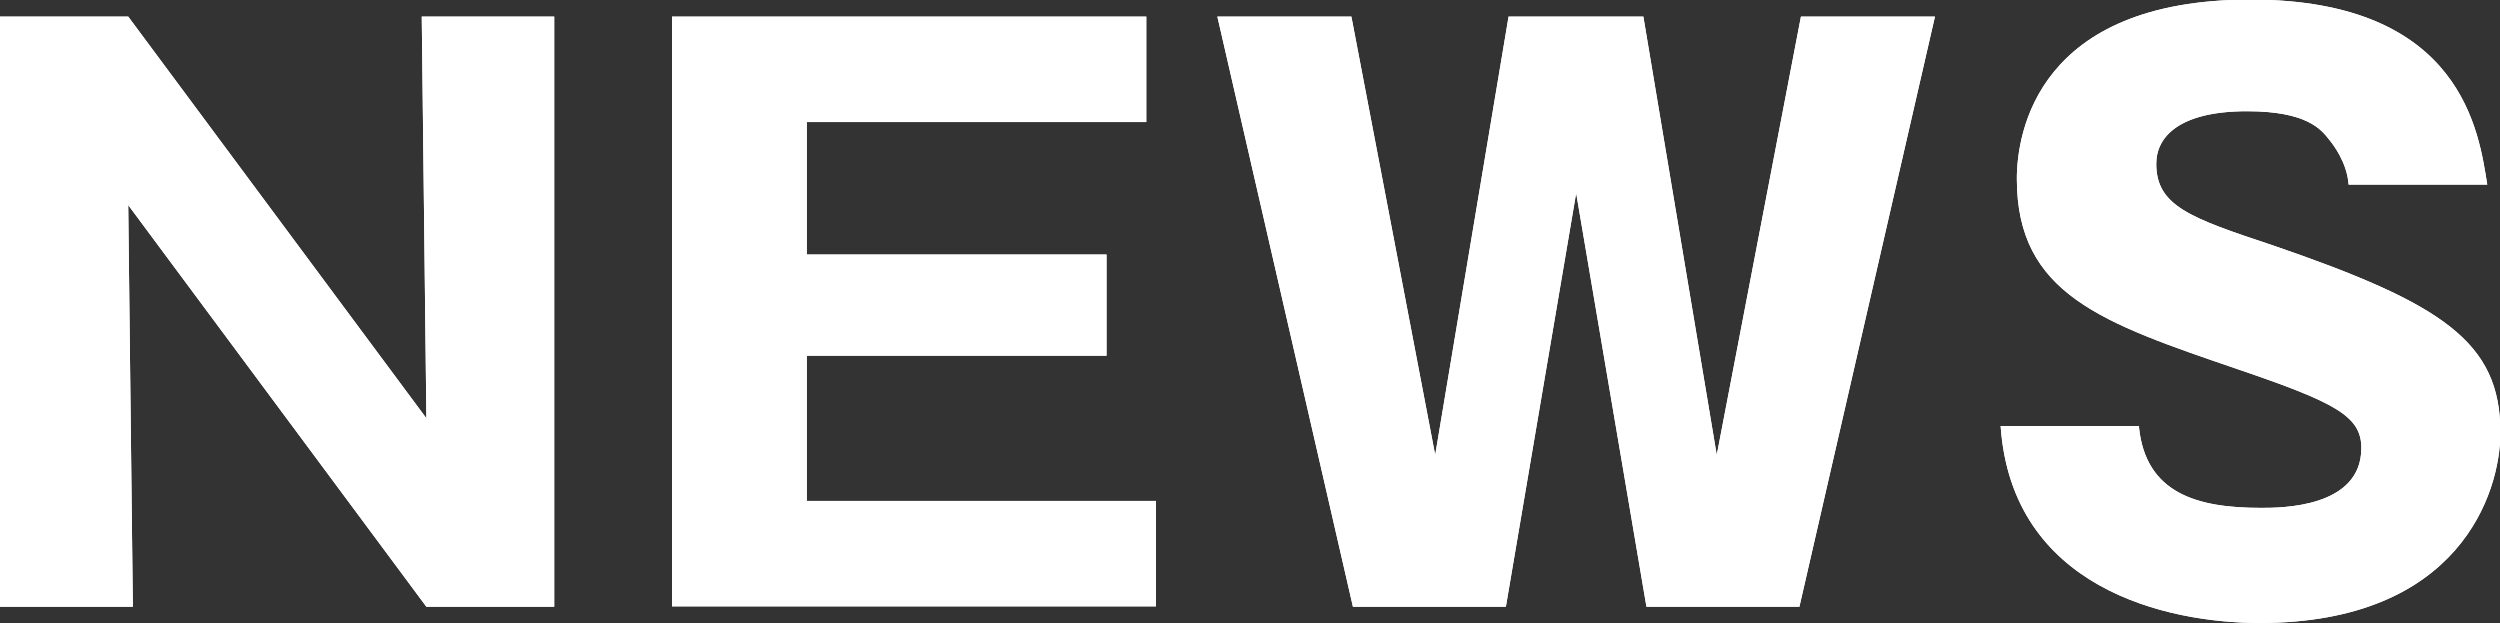
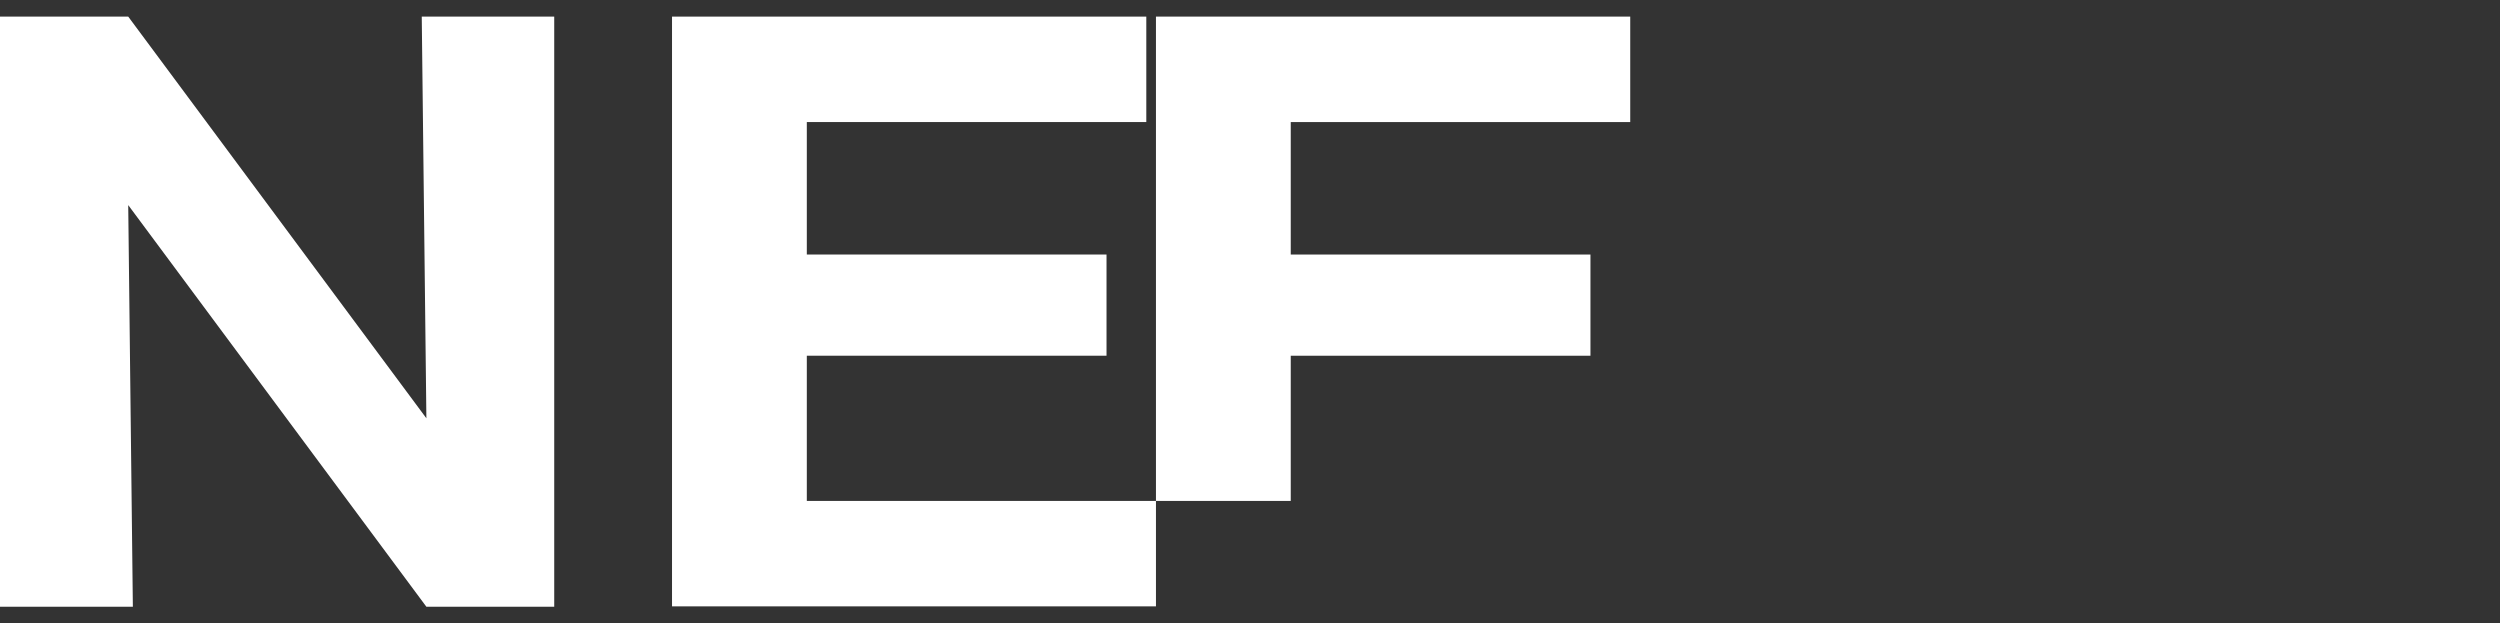
<svg xmlns="http://www.w3.org/2000/svg" id="_レイヤー_1" data-name="レイヤー_1" version="1.1" viewBox="0 0 64.73 16.14">
  <rect x="0" y="0" width="64.73" height="16.14" fill="#333333" stroke="none" />
  <defs>
    <style>
      .st0 {
        fill: #fff;
      }
    </style>
  </defs>
  <g>
-     <path class="st0" d="M11.04,15.71L3.32,5.31l.12,10.4H0V.43h3.32l7.72,10.4-.12-10.4h3.43v15.28h-3.32Z" />
-     <path class="st0" d="M29.93,12.97v2.73h-12.53V.43h12.28v2.73h-8.79v3.43h7.76v2.62h-7.76v3.76h9.04Z" />
-     <path class="st0" d="M40.81,5l-1.82,10.71h-3.96L31.52.43h3.47l2.17,11.35,1.9-11.35h3.49l1.9,11.35L46.63.43h3.47l-3.51,15.28h-3.96l-1.82-10.71Z" />
-     <path class="st0" d="M55.38,11.04c.17,1.75,1.53,2.11,3.16,2.11.52,0,2.6,0,2.6-1.55,0-.83-.68-1.18-3.2-2.04-3.51-1.2-5.72-1.94-5.72-4.93,0-1.2.54-4.64,6.05-4.64s5.92,3.49,6.13,4.79h-3.59c-.04-.58-.41-1.05-.5-1.16-.21-.27-.58-.74-2.13-.74-1.75,0-2.35.66-2.35,1.36,0,1.09.87,1.4,3.01,2.11,4.4,1.51,5.9,2.5,5.9,4.85,0,1.57-1.07,4.93-6.23,4.93-2.44,0-6.42-.91-6.71-5.1h3.59Z" />
+     <path class="st0" d="M29.93,12.97v2.73V.43h12.28v2.73h-8.79v3.43h7.76v2.62h-7.76v3.76h9.04Z" />
  </g>
  <g>
    <path class="st0" d="M11.04,15.71L3.32,5.31l.12,10.4H0V.43h3.32l7.72,10.4-.12-10.4h3.43v15.28h-3.32Z" />
    <path class="st0" d="M29.93,12.97v2.73h-12.53V.43h12.28v2.73h-8.79v3.43h7.76v2.62h-7.76v3.76h9.04Z" />
-     <path class="st0" d="M40.81,5l-1.82,10.71h-3.96L31.52.43h3.47l2.17,11.35,1.9-11.35h3.49l1.9,11.35L46.63.43h3.47l-3.51,15.28h-3.96l-1.82-10.71Z" />
-     <path class="st0" d="M55.38,11.04c.17,1.75,1.53,2.11,3.16,2.11.52,0,2.6,0,2.6-1.55,0-.83-.68-1.18-3.2-2.04-3.51-1.2-5.72-1.94-5.72-4.93,0-1.2.54-4.64,6.05-4.64s5.92,3.49,6.13,4.79h-3.59c-.04-.58-.41-1.05-.5-1.16-.21-.27-.58-.74-2.13-.74-1.75,0-2.35.66-2.35,1.36,0,1.09.87,1.4,3.01,2.11,4.4,1.51,5.9,2.5,5.9,4.85,0,1.57-1.07,4.93-6.23,4.93-2.44,0-6.42-.91-6.71-5.1h3.59Z" />
  </g>
</svg>